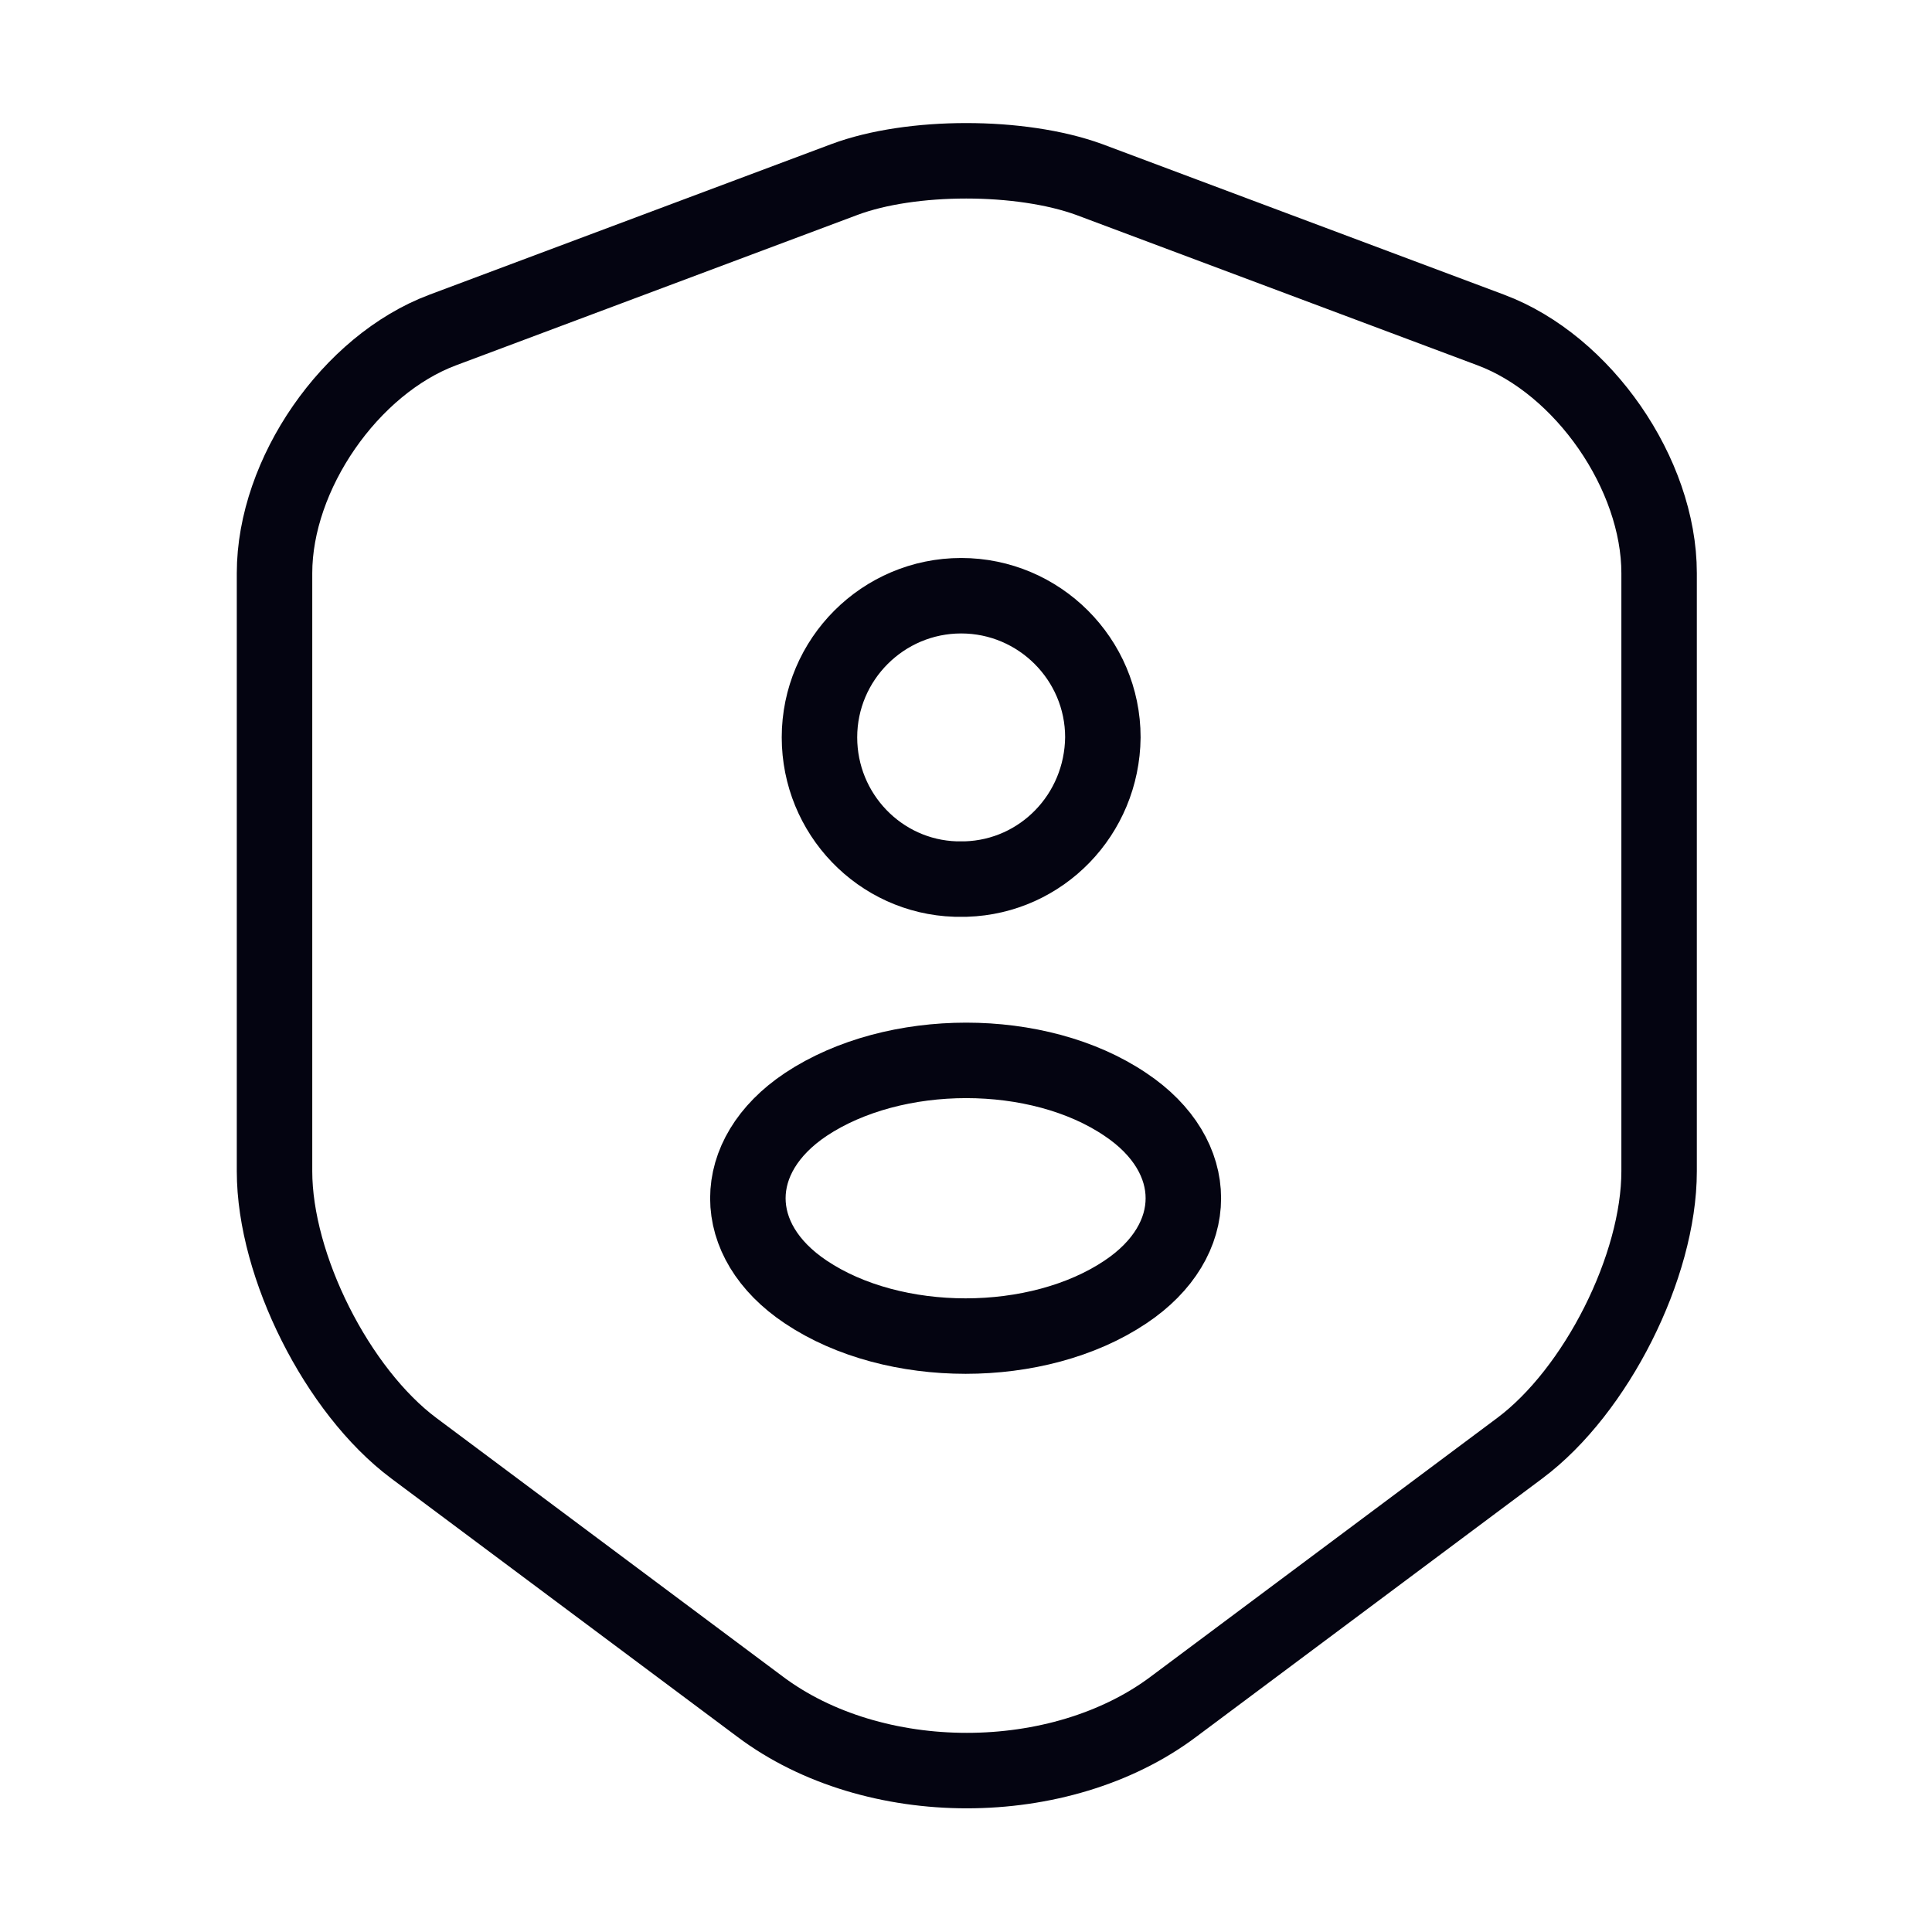
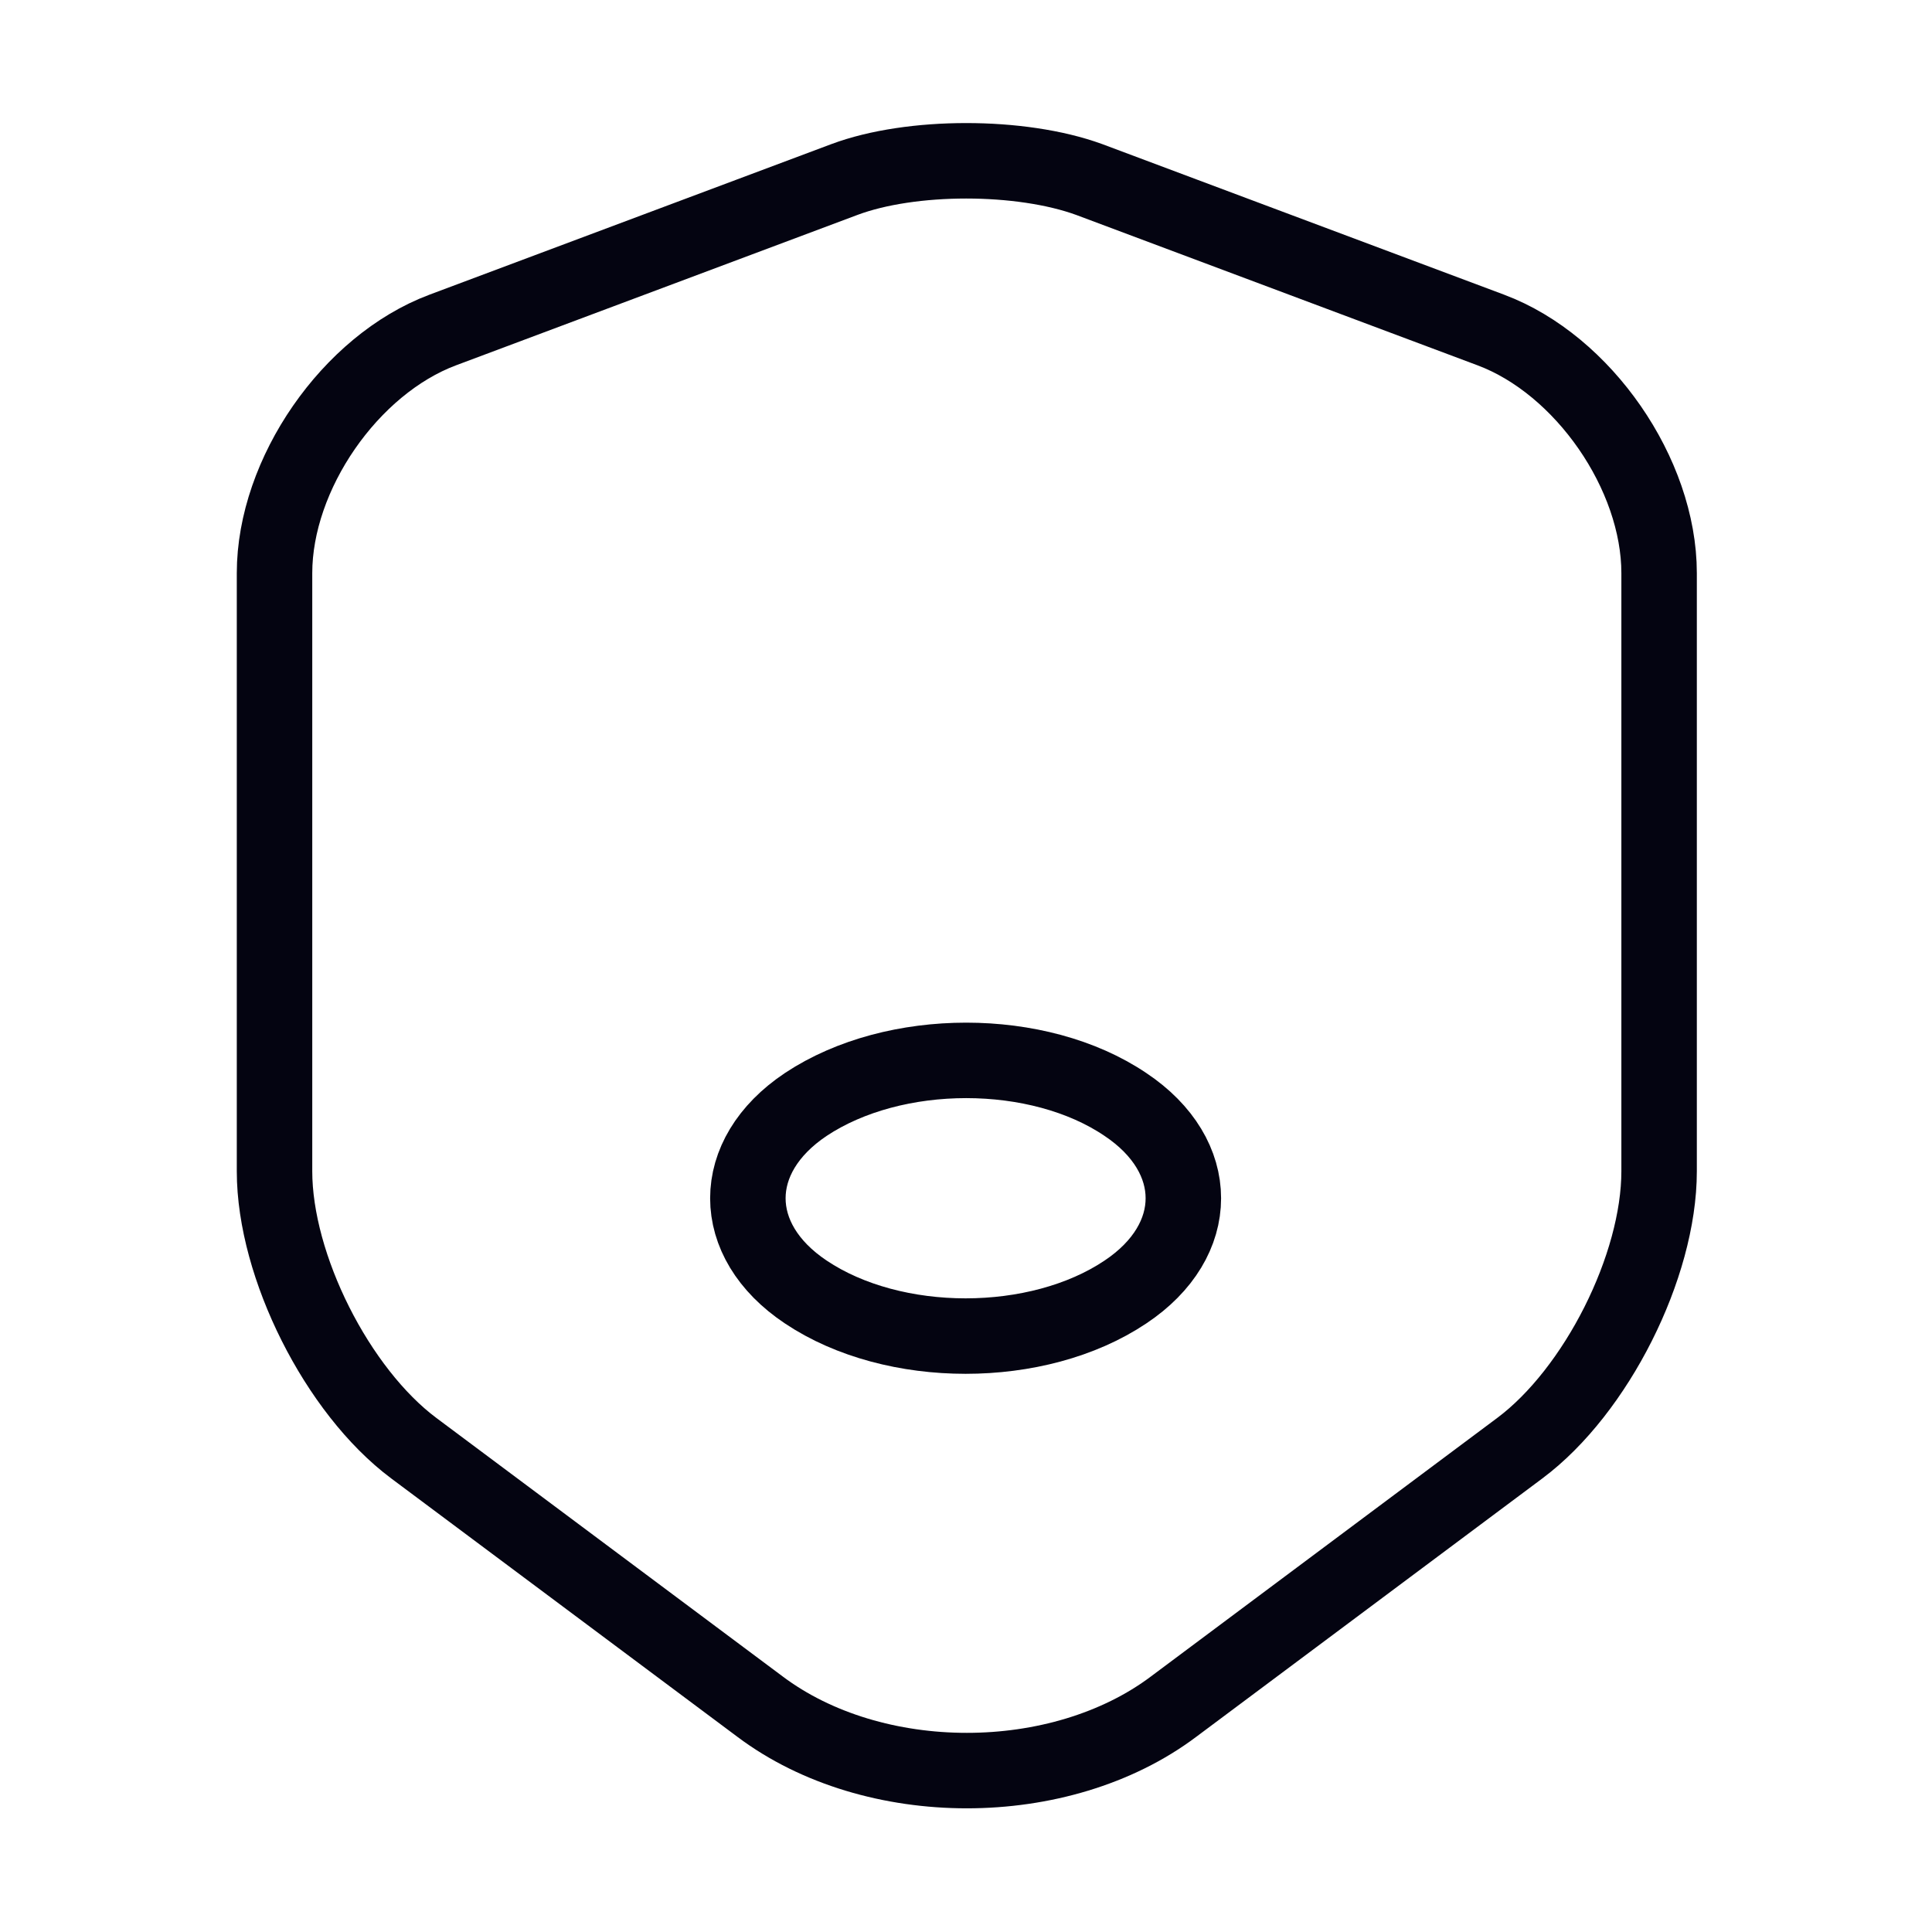
<svg xmlns="http://www.w3.org/2000/svg" fill="none" height="100%" overflow="visible" preserveAspectRatio="none" style="display: block;" viewBox="0 0 32 32" width="100%">
  <g id="vuesax/linear/security-user">
    <g id="security-user">
      <g id="Group">
        <path d="M13.987 2.973L7.333 5.466C5.8 6.04 4.547 7.853 4.547 9.493V19.4C4.547 20.973 5.587 23.04 6.853 23.986L12.587 28.266C14.467 29.68 17.56 29.68 19.44 28.266L25.173 23.986C26.44 23.04 27.48 20.973 27.48 19.4V9.493C27.48 7.853 26.227 6.04 24.693 5.466L18.04 2.973C16.907 2.56 15.093 2.56 13.987 2.973Z" id="Vector" stroke="#040411" stroke-linecap="round" stroke-width="1.25" />
      </g>
      <g id="Group_2">
-         <path d="M16 14.56C15.947 14.56 15.88 14.56 15.827 14.56C14.573 14.52 13.573 13.48 13.573 12.213C13.573 10.92 14.627 9.867 15.92 9.867C17.213 9.867 18.267 10.92 18.267 12.213C18.253 13.493 17.253 14.52 16 14.56Z" id="Vector_2" stroke="#040411" stroke-linecap="round" stroke-width="1.25" />
        <path d="M13.347 18.293C12.067 19.147 12.067 20.547 13.347 21.4C14.8 22.373 17.187 22.373 18.64 21.4C19.92 20.547 19.92 19.147 18.64 18.293C17.2 17.32 14.813 17.32 13.347 18.293Z" id="Vector_3" stroke="#040411" stroke-linecap="round" stroke-width="1.25" />
      </g>
      <g id="Vector_4" opacity="0">
</g>
    </g>
  </g>
</svg>